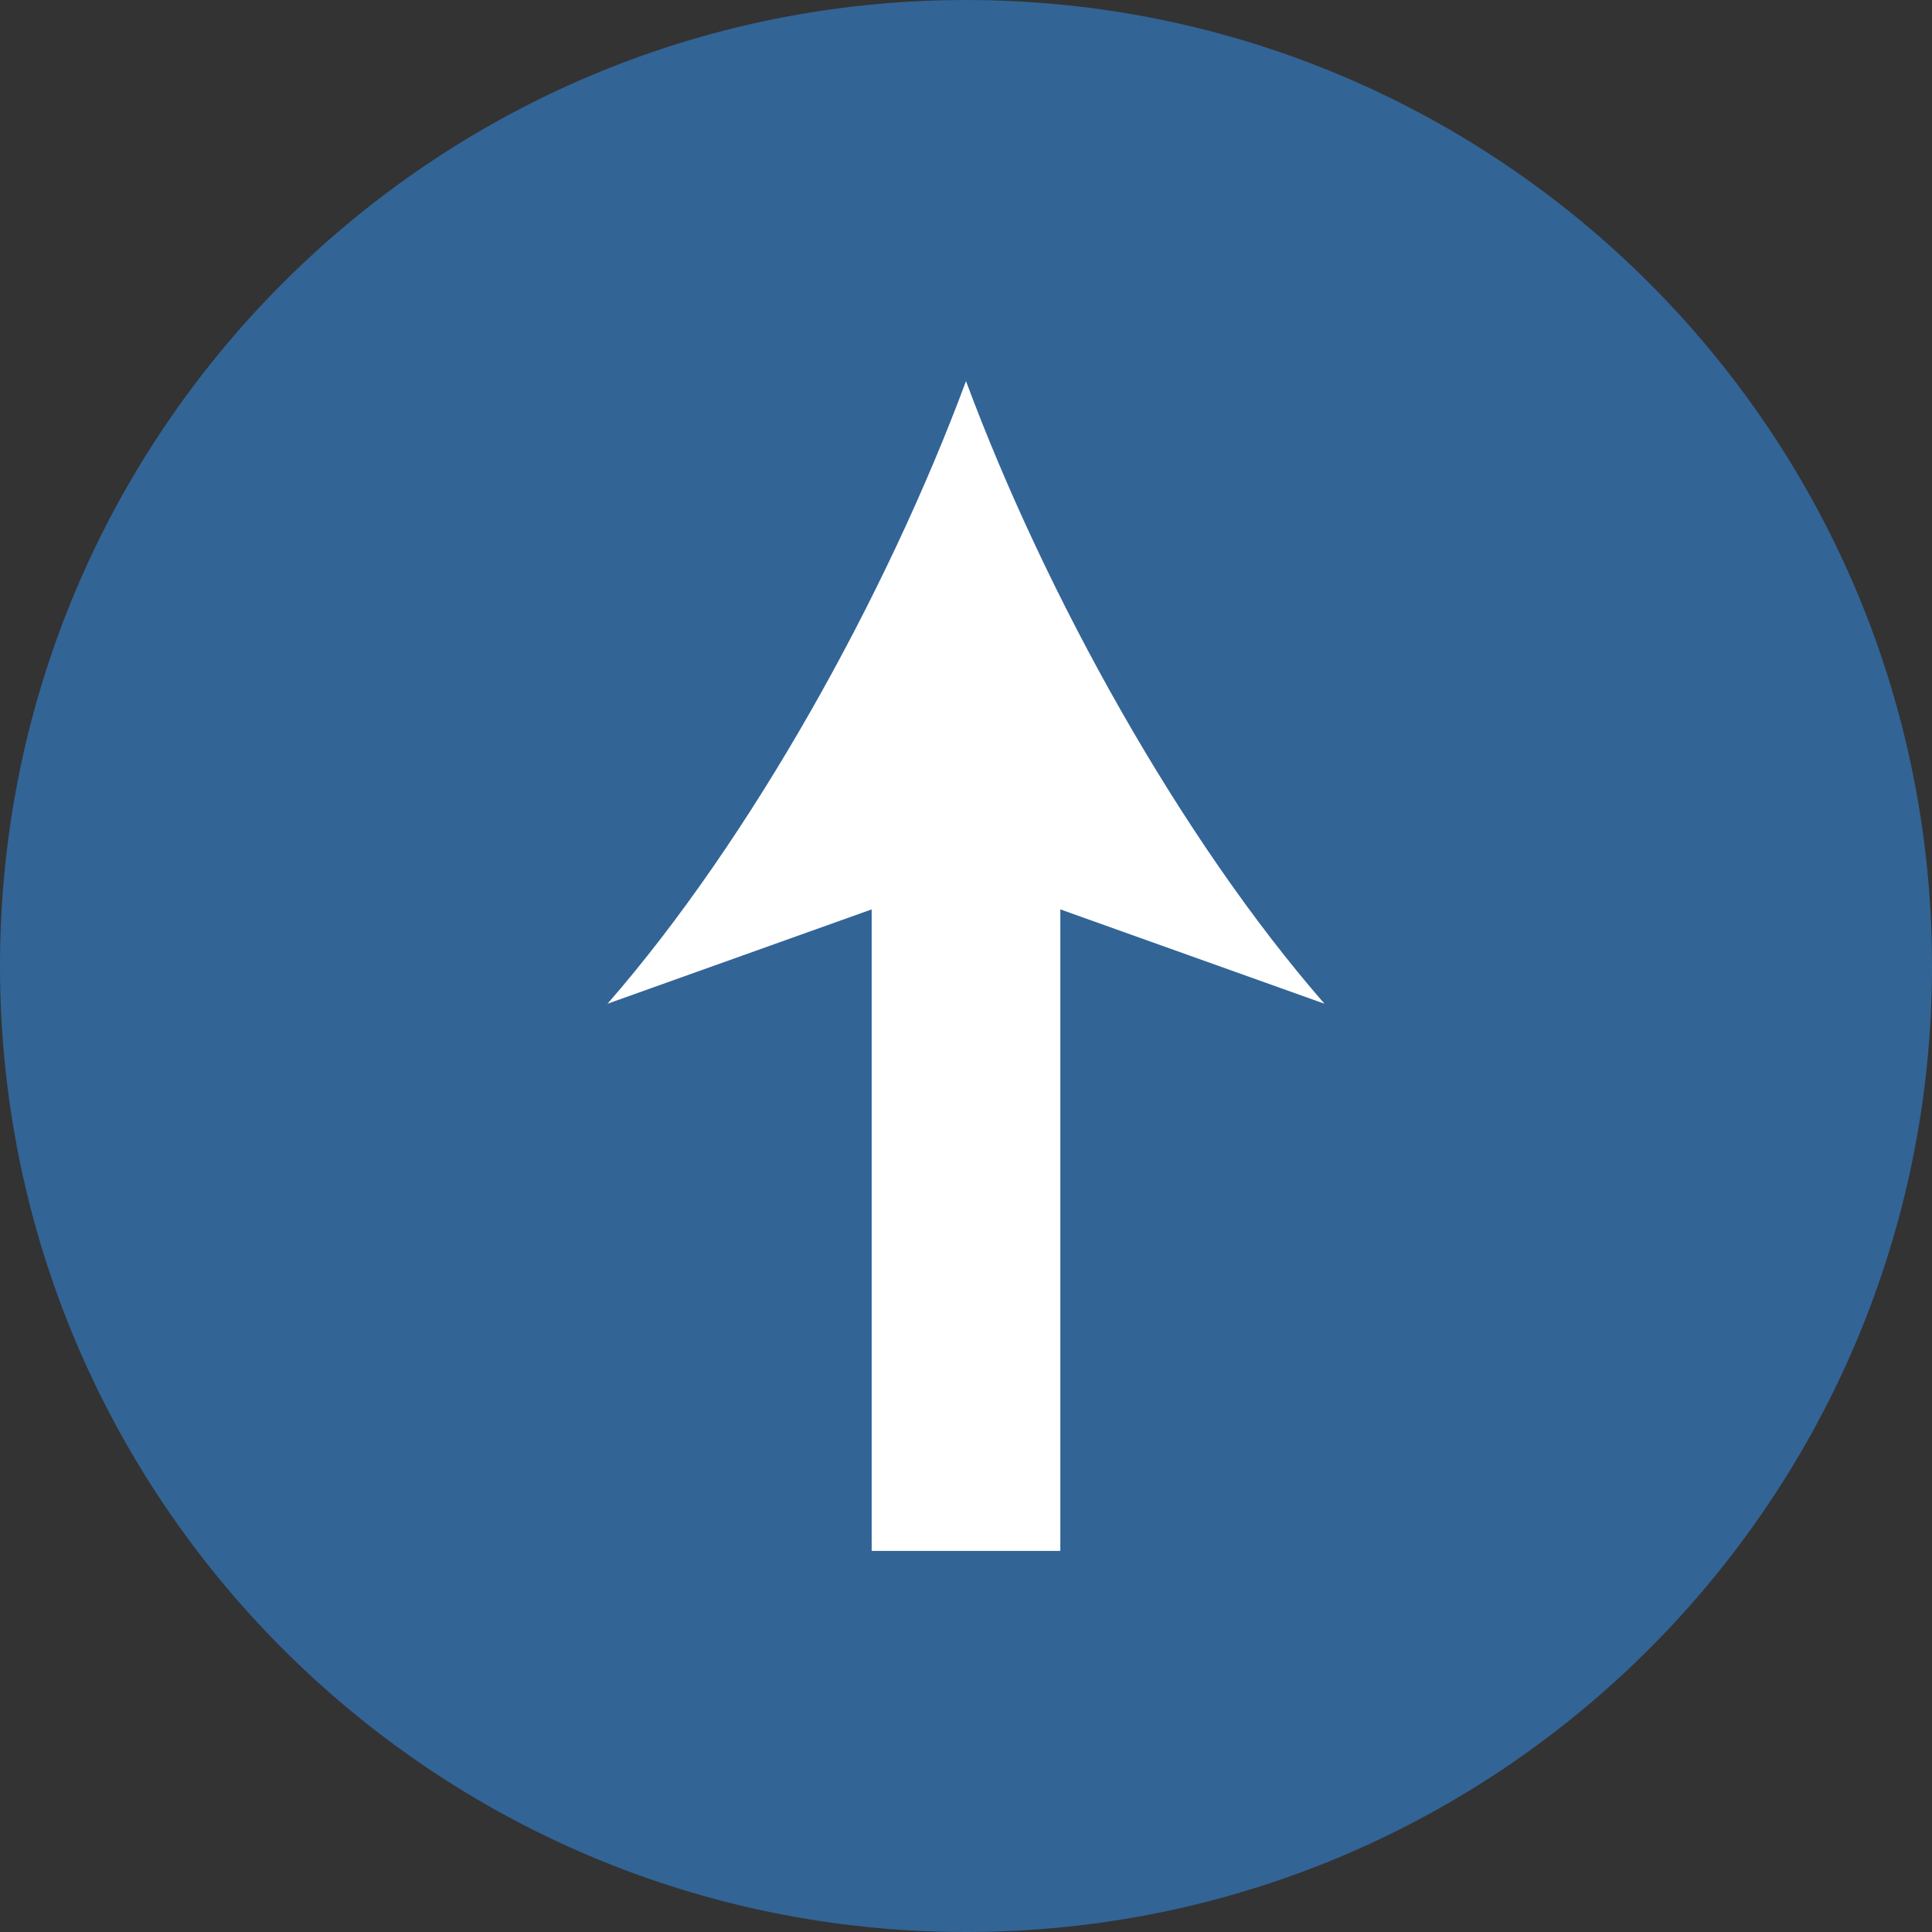
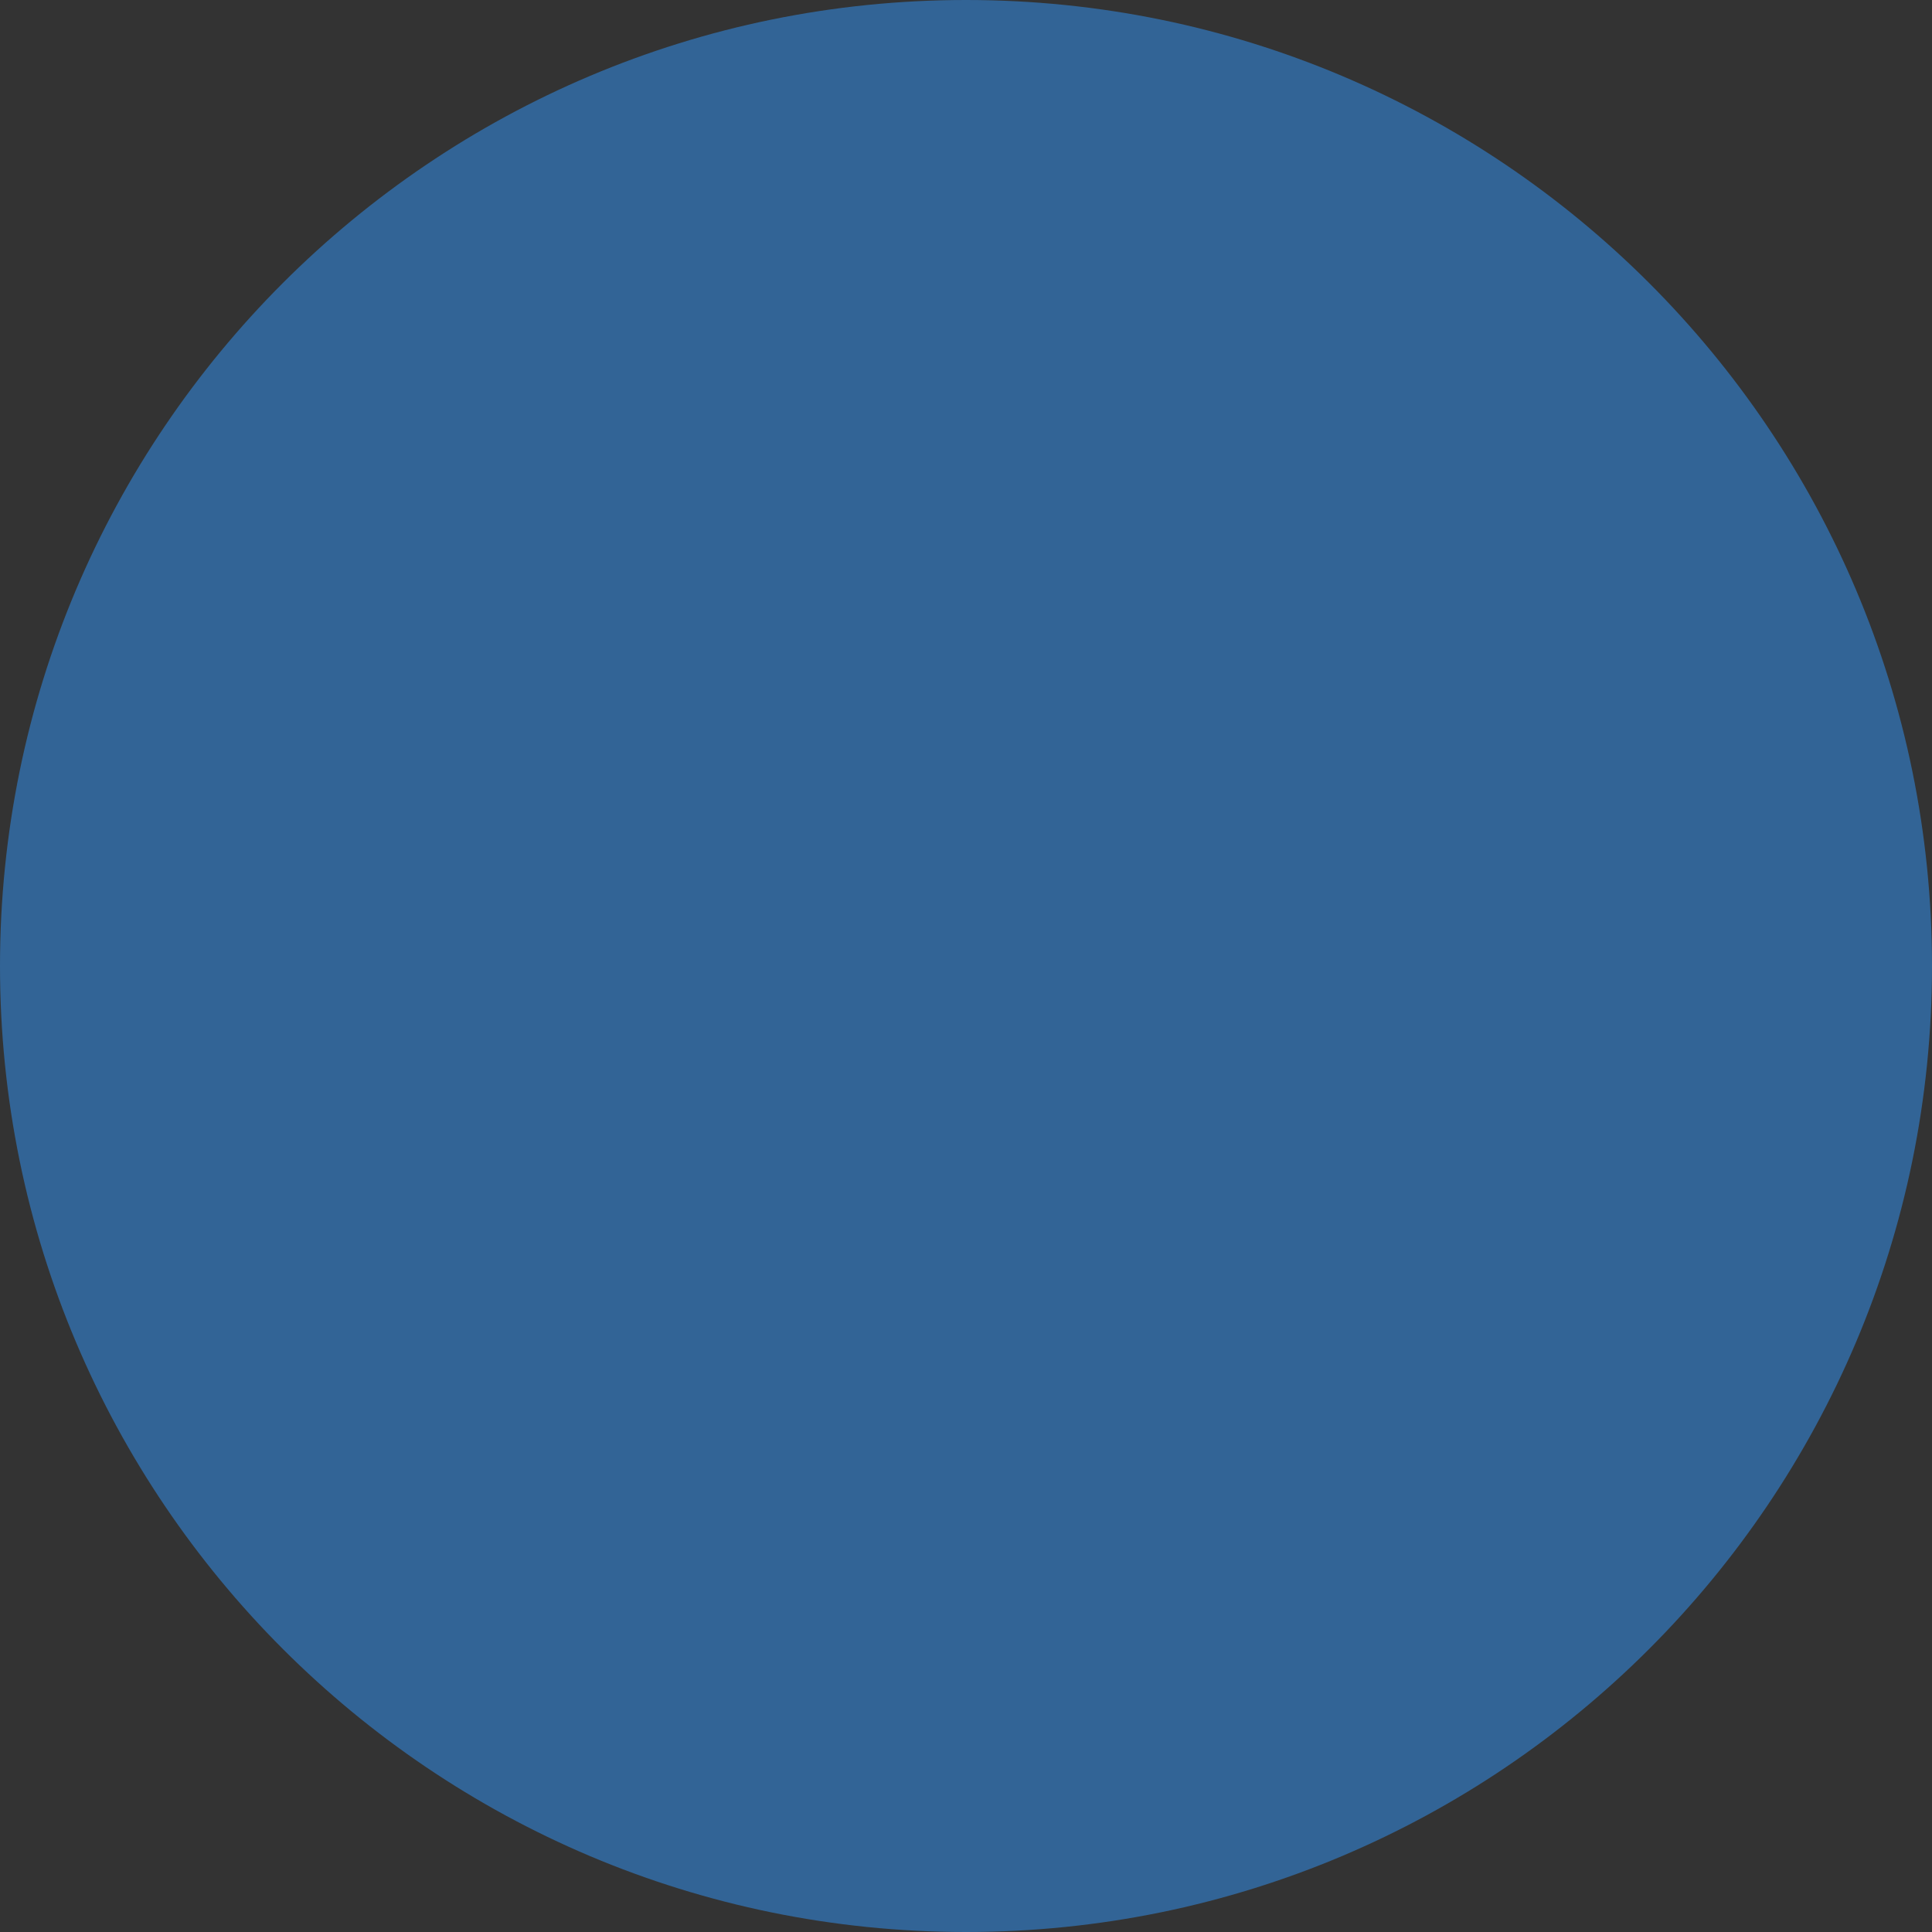
<svg xmlns="http://www.w3.org/2000/svg" width="512" height="512" viewBox="0 0 512 512" fill="none">
  <rect x="0" y="0" width="512" height="512" fill="#333333" stroke="none" />
  <path fill="#326496" d="M256 512C397.385 512 512 397.385 512 256C512 114.615 397.385 0 256 0C114.615 0 0 114.615 0 256C0 397.385 114.615 512 256 512Z" />
-   <path fill="#FFFFFF" d="M256 101C234.9 157.8 199.1 222.3 161 266L231 241V411H281V241L351 266C312.9 222.3 277.1 157.8 256 101Z" />
</svg>